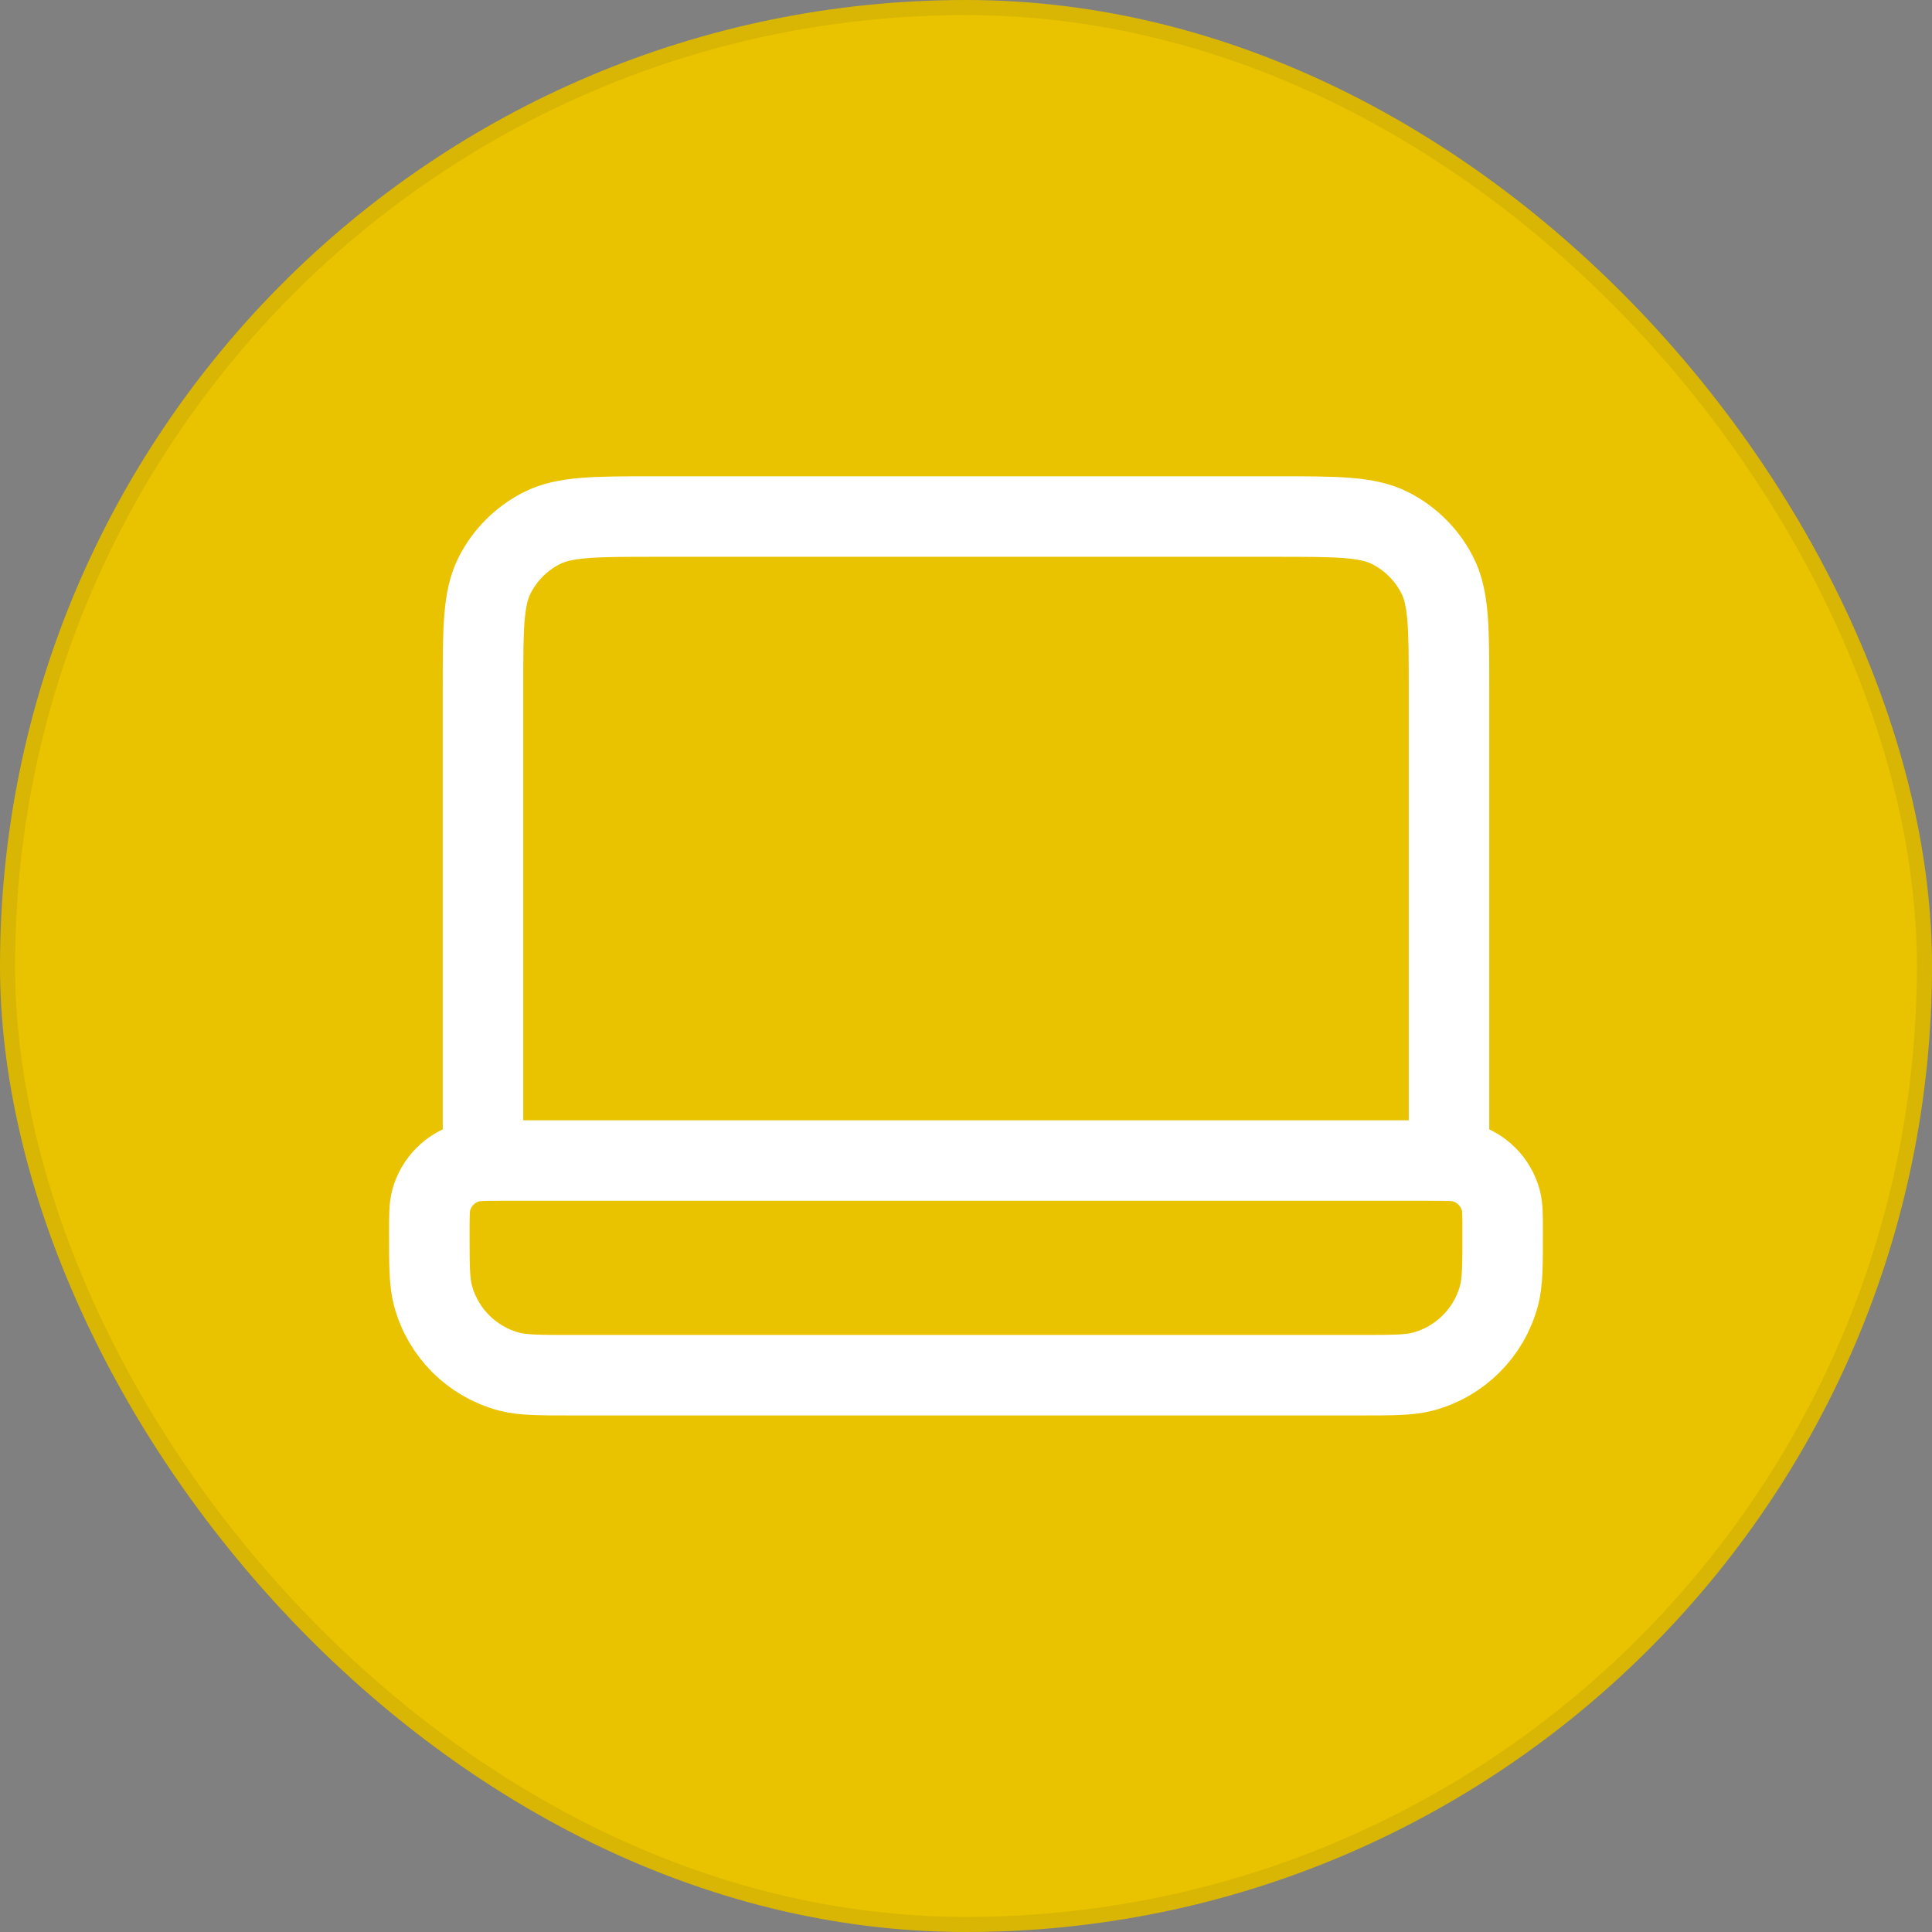
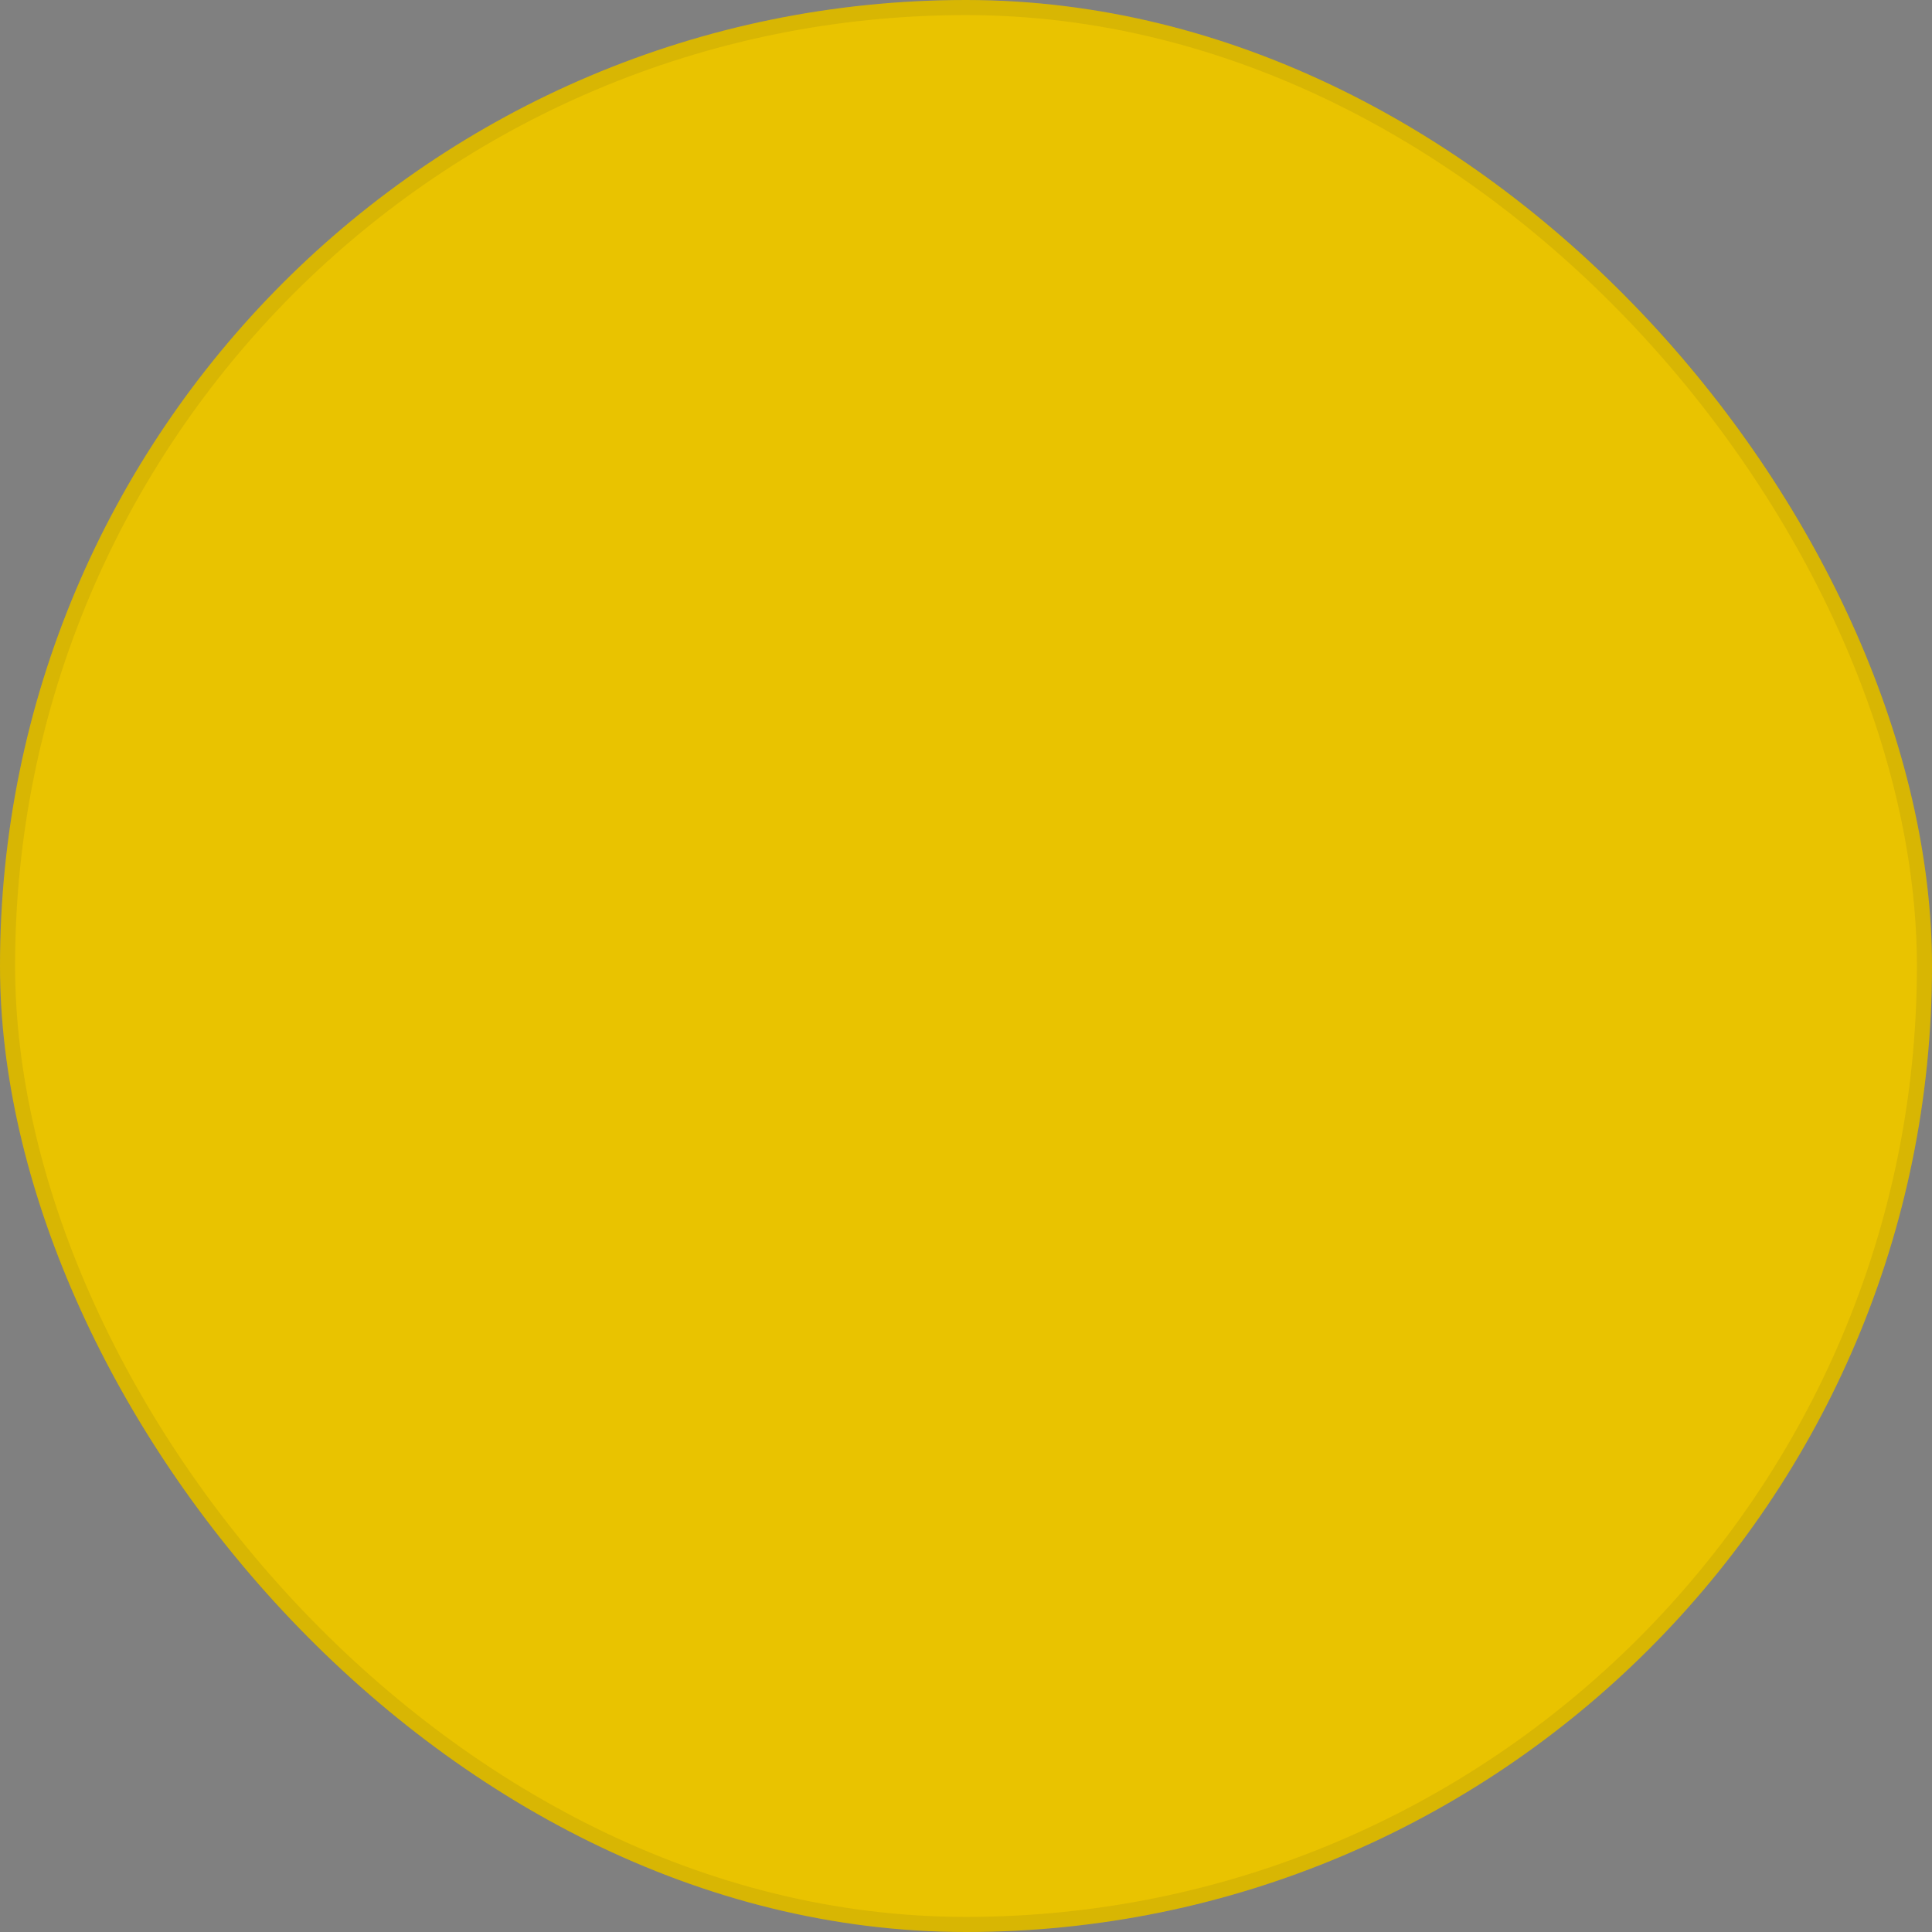
<svg xmlns="http://www.w3.org/2000/svg" width="96" height="96" viewBox="0 0 96 96" fill="none">
  <rect x="0" y="0" width="96" height="96" fill="#808080" stroke="none" />
  <rect width="96" height="96" rx="48" fill="#E9C300" />
  <g opacity="0.08">
    <rect x="0.375" y="0.375" width="95.25" height="95.25" rx="47.625" stroke="#101828" stroke-width="0.75" />
  </g>
-   <path d="M72 57.667V34.2C72 31.213 72 29.72 71.418 28.579C70.907 27.575 70.091 26.759 69.088 26.248C67.947 25.667 66.453 25.667 63.466 25.667H32.533C29.546 25.667 28.053 25.667 26.912 26.248C25.908 26.759 25.092 27.575 24.581 28.579C24 29.72 24 31.213 24 34.2V57.667M28.444 68.333H67.555C69.209 68.333 70.035 68.333 70.713 68.152C72.554 67.659 73.992 66.221 74.485 64.38C74.666 63.702 74.666 62.876 74.666 61.222C74.666 60.396 74.666 59.982 74.576 59.643C74.329 58.723 73.61 58.004 72.69 57.758C72.351 57.667 71.937 57.667 71.111 57.667H24.889C24.062 57.667 23.649 57.667 23.309 57.758C22.389 58.004 21.671 58.723 21.424 59.643C21.333 59.982 21.333 60.396 21.333 61.222C21.333 62.876 21.333 63.702 21.515 64.38C22.008 66.221 23.445 67.659 25.286 68.152C25.964 68.333 26.791 68.333 28.444 68.333Z" stroke="white" stroke-width="4" stroke-linecap="round" stroke-linejoin="round" />
</svg>